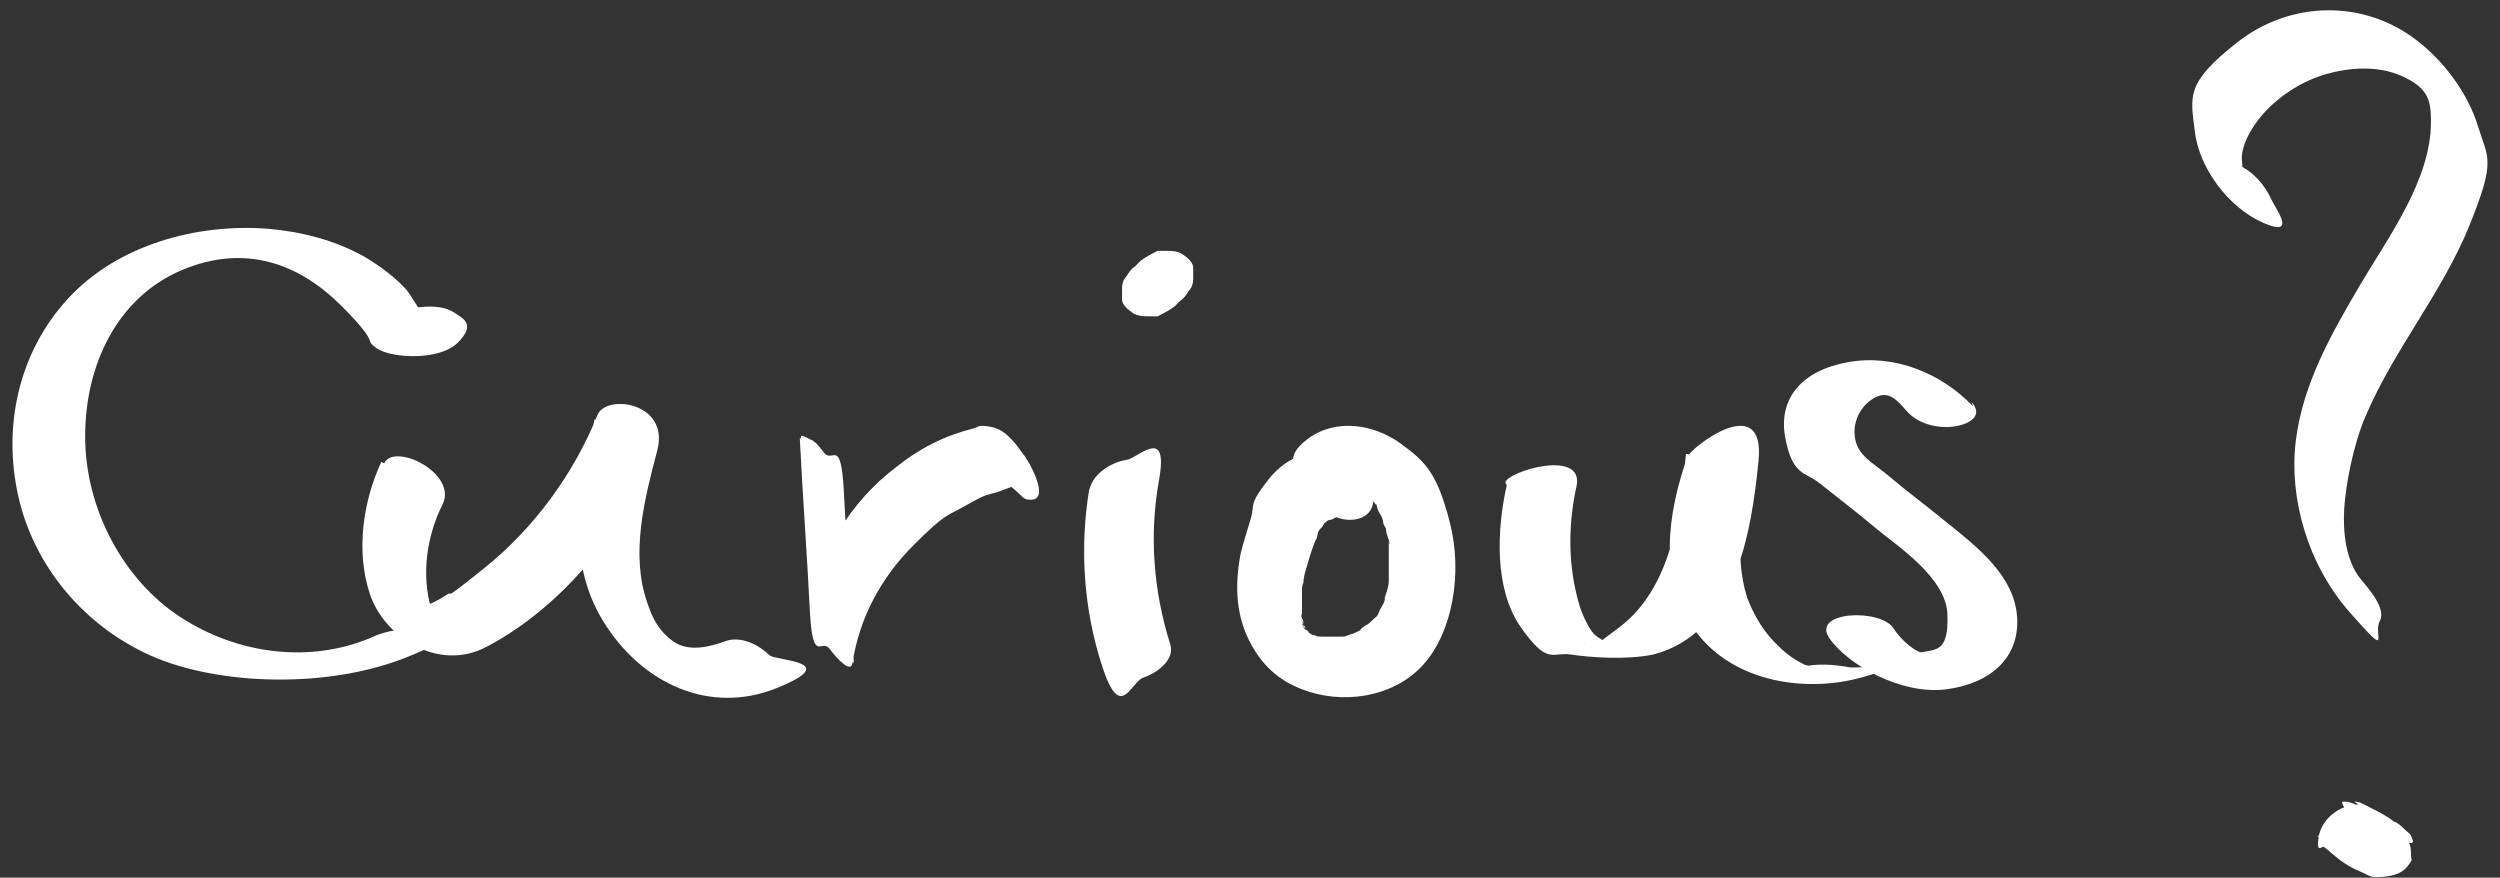
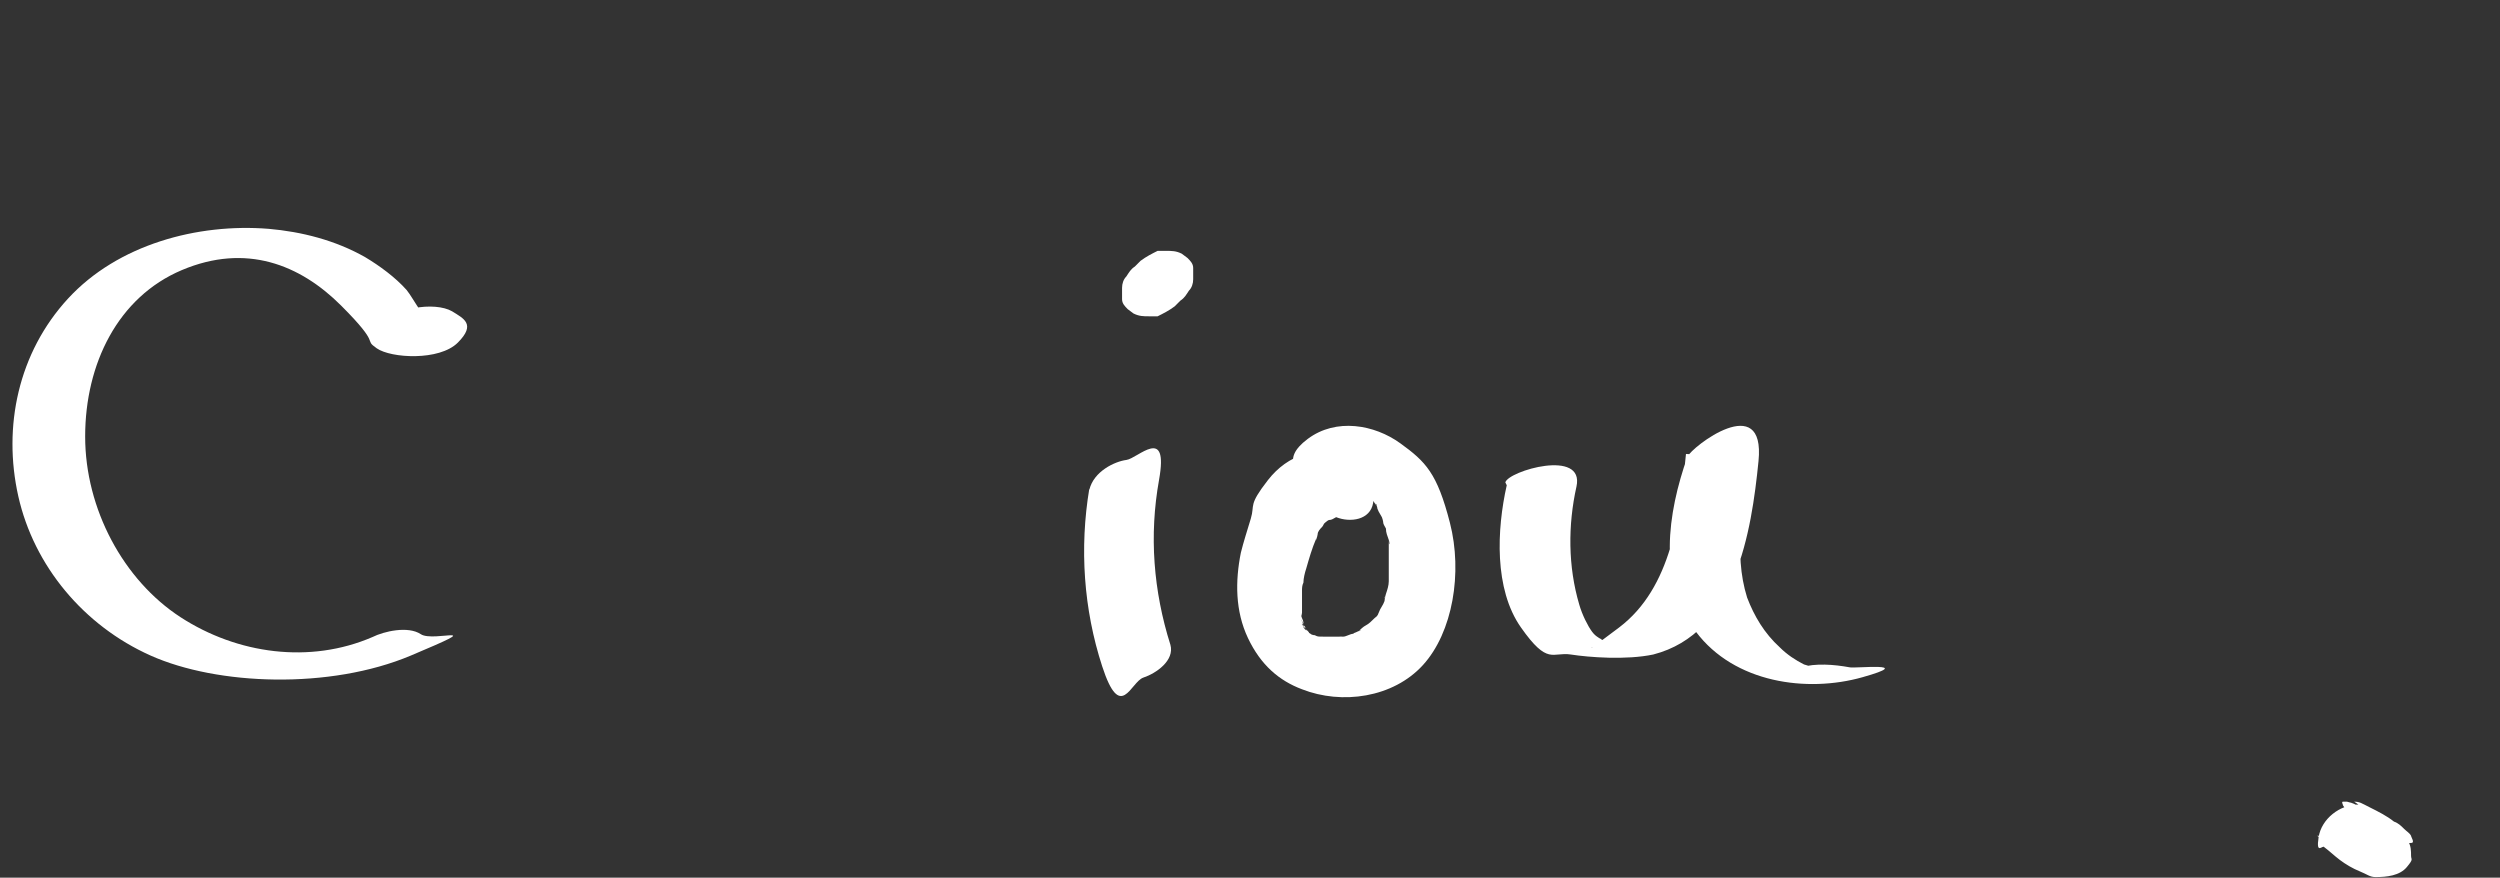
<svg xmlns="http://www.w3.org/2000/svg" width="188" height="66" viewBox="0 0 188 66" fill="none">
  <rect x="0" y="0" width="188" height="66" fill="#333333" stroke="none" />
  <path d="M33.679 24.481C32.93 24.802 32.182 25.123 31.433 25.444H31.54C30.791 25.444 29.935 25.337 29.187 25.23C28.973 25.23 29.294 25.23 29.187 25.337C29.187 25.337 29.187 25.337 29.187 25.444C29.294 26.193 29.935 25.872 31.005 24.588H32.93C32.075 24.481 31.112 22.449 30.577 21.807C29.721 20.845 28.545 19.989 27.475 19.347C25.229 18.064 22.662 17.422 20.202 17.208C14.854 16.78 8.864 18.384 5.12 22.449C1.376 26.514 0.2 32.076 1.376 37.317C2.553 42.558 6.297 47.05 11.324 49.297C16.351 51.543 24.801 51.864 30.898 49.297C36.995 46.73 32.609 48.334 31.647 47.692C30.684 47.05 28.866 47.478 28.01 47.906C23.304 49.938 17.849 49.19 13.57 46.409C9.292 43.628 6.404 38.28 6.404 32.825C6.404 27.369 8.864 22.342 13.677 20.31C18.49 18.278 22.555 19.882 25.657 22.984C28.759 26.086 27.261 25.444 28.331 26.193C29.401 26.942 33.037 27.155 34.428 25.765C35.818 24.374 34.856 23.947 34 23.412C32.717 22.663 29.401 23.091 28.866 24.695C28.331 26.3 33.465 25.979 34 24.481H33.679Z" fill="white" />
-   <path d="M28.675 34.736C27.285 37.731 26.75 41.474 27.819 44.683C28.889 47.892 32.953 50.566 36.59 48.641C42.259 45.646 46.752 40.084 49.212 34.201L44.719 31.527C43.543 36.554 42.473 42.009 45.361 46.715C48.249 51.422 53.383 53.775 58.411 51.743C63.438 49.711 58.411 49.711 57.876 49.283C57.127 48.534 55.737 47.785 54.56 48.213C53.383 48.641 51.779 49.069 50.602 48.213C49.426 47.357 48.998 46.288 48.677 45.325C47.394 41.688 48.463 37.517 49.426 33.88C50.388 30.243 45.575 29.602 44.933 31.206C43.115 35.698 40.12 39.763 36.376 42.758C32.633 45.753 34.451 44.148 33.488 44.79C32.526 45.432 31.67 45.646 31.67 45.646C31.67 45.646 32.526 46.609 32.633 46.288C32.74 45.967 32.526 45.86 32.419 45.753C31.67 43.186 32.098 40.298 33.274 37.945C34.451 35.591 29.638 33.238 28.889 34.843L28.675 34.736Z" fill="white" />
-   <path d="M60.145 32.97C60.359 37.248 60.68 41.527 60.894 45.805C61.108 50.084 61.75 47.944 62.392 48.8C63.033 49.656 63.996 50.618 64.103 49.87C64.638 46.447 66.242 43.452 68.703 40.992C71.163 38.532 71.163 38.853 72.66 37.997C74.158 37.141 74.158 37.248 74.906 37.034C75.655 36.82 76.725 36.179 77.367 36.606L76.19 35.537C75.762 34.895 75.227 34.146 74.799 33.398V33.077C74.799 33.077 74.799 33.184 74.692 33.184C74.692 33.184 74.692 33.184 74.585 33.184C73.73 33.184 74.906 35.002 75.013 35.216C75.334 35.751 75.762 36.392 76.297 36.82C76.832 37.248 76.939 37.569 77.367 37.569C79.185 37.783 77.26 34.467 76.939 34.146C76.404 33.398 75.655 32.328 74.585 32.114C73.516 31.9 73.623 32.114 73.195 32.221C71.056 32.756 69.13 33.718 67.419 35.109C63.996 37.676 61.536 41.634 60.894 45.912L64.21 49.87C63.996 45.591 63.675 41.313 63.461 37.034C63.247 32.756 62.606 34.895 61.964 34.039C61.322 33.184 61.215 33.184 60.787 32.97C60.359 32.756 60.145 32.649 60.252 32.97H60.145Z" fill="white" />
  <path d="M81.919 36.728C81.17 41.221 81.491 45.82 82.882 50.099C84.272 54.377 85.021 51.275 85.984 50.954C86.946 50.633 88.337 49.671 88.016 48.494C86.732 44.429 86.411 40.258 87.16 36.087C87.909 31.915 85.556 34.482 84.7 34.589C83.844 34.696 82.24 35.445 81.919 36.835V36.728Z" fill="white" />
  <path d="M85.769 19.614L85.342 20.042C85.021 20.256 84.914 20.47 84.7 20.791C84.486 21.005 84.379 21.326 84.379 21.646C84.379 21.967 84.379 22.181 84.379 22.502C84.379 22.823 84.593 23.037 84.807 23.251L85.235 23.572C85.662 23.786 85.983 23.786 86.411 23.786H87.053C87.481 23.572 87.909 23.358 88.337 23.037L88.764 22.609C89.085 22.395 89.192 22.181 89.406 21.86C89.62 21.646 89.727 21.326 89.727 21.005C89.727 20.684 89.727 20.47 89.727 20.149C89.727 19.828 89.513 19.614 89.299 19.4L88.871 19.079C88.444 18.865 88.123 18.865 87.695 18.865H87.053C86.625 19.079 86.197 19.293 85.769 19.614Z" fill="white" />
  <path d="M101.334 34.398C99.088 33.435 96.842 34.184 95.344 36.109C93.847 38.035 94.382 37.928 94.061 38.998C93.74 40.067 93.526 40.709 93.312 41.565C92.884 43.704 92.884 45.95 93.847 47.982C94.809 50.015 96.2 51.191 97.911 51.833C100.906 53.01 104.757 52.475 107.003 50.015C109.249 47.554 109.998 43.062 109.035 39.318C108.073 35.575 107.217 34.719 105.292 33.328C103.366 31.938 100.478 31.403 98.339 33.008C96.2 34.612 97.697 35.575 98.446 36.43C99.195 37.286 100.692 38.035 101.762 37.179C102.832 36.324 101.441 37.179 101.869 37.179C102.297 37.179 102.083 37.179 102.19 37.072C102.19 37.072 102.511 37.072 102.618 37.072C102.511 37.072 102.19 37.072 102.618 37.072C103.046 37.072 103.152 37.286 102.832 37.072C102.511 36.858 103.046 37.179 103.046 37.179C102.725 36.965 102.725 36.965 102.832 37.179C102.832 37.179 103.046 37.286 103.046 37.393C103.58 37.821 102.832 37.072 103.046 37.393C103.259 37.714 103.259 37.607 103.366 37.821C103.687 38.035 103.473 38.035 103.366 37.821C103.473 37.821 103.58 38.142 103.58 38.249C103.687 38.57 103.901 38.784 104.008 39.105C103.794 38.57 104.008 39.105 104.008 39.211C104.008 39.425 104.115 39.532 104.222 39.746C104.222 40.067 104.329 40.281 104.436 40.602C104.543 40.923 104.436 41.137 104.436 40.602C104.436 40.709 104.436 40.816 104.436 41.03C104.436 41.351 104.436 41.672 104.436 41.992C104.436 42.313 104.436 42.206 104.436 42.42C104.436 42.634 104.436 43.169 104.436 42.955C104.436 42.741 104.436 43.276 104.436 43.276C104.436 43.383 104.436 43.49 104.436 43.704C104.436 44.025 104.329 44.346 104.222 44.666C104.115 44.987 104.222 44.88 104.115 44.987C104.222 44.56 104.115 45.094 104.115 45.201C104.008 45.522 103.794 45.736 103.687 46.057C103.58 46.378 103.473 46.378 103.366 46.485C103.259 46.592 103.046 46.806 103.366 46.485C103.152 46.699 102.939 46.913 102.725 47.02C102.511 47.127 102.297 47.341 102.19 47.447C102.618 47.234 102.083 47.554 102.19 47.447C101.762 47.661 101.869 47.554 101.762 47.661C101.548 47.661 101.227 47.875 101.013 47.875C100.799 47.875 100.799 47.875 100.692 47.875C101.227 47.769 100.799 47.875 100.692 47.875C100.478 47.875 100.264 47.875 99.944 47.875C99.623 47.875 99.623 47.875 99.516 47.875C99.944 47.875 99.088 47.875 99.516 47.875C99.088 47.875 99.088 47.875 98.874 47.768C98.874 47.768 98.66 47.768 98.553 47.661C98.553 47.661 98.232 47.447 98.125 47.447C98.125 47.447 98.66 47.768 98.339 47.447C98.018 47.127 98.125 47.341 98.125 47.234C98.553 47.768 97.697 46.913 98.125 47.234C97.697 46.699 98.018 47.02 97.911 46.913C98.339 47.234 98.125 47.341 98.018 47.02C97.911 46.699 97.697 46.271 98.018 46.913C98.018 46.806 98.018 46.699 97.911 46.485C97.804 46.271 97.911 46.271 97.911 46.057C97.911 46.592 97.911 45.95 97.911 45.843C97.911 45.522 97.911 45.094 97.911 44.773C97.911 45.201 97.911 44.56 97.911 44.453C97.911 44.239 97.911 44.025 98.018 43.811C98.018 43.49 98.125 43.062 98.232 42.741C98.446 41.992 98.66 41.244 98.981 40.495C98.874 40.923 99.088 40.281 99.088 40.174C99.088 39.96 99.302 39.746 99.409 39.639C99.516 39.532 99.516 39.425 99.623 39.318C99.409 39.532 99.837 39.105 99.944 39.105C100.158 39.105 100.264 38.998 100.478 38.891C101.548 39.318 103.046 39.105 103.259 37.821C103.473 36.537 102.618 35.04 101.441 34.505L101.334 34.398Z" fill="white" />
  <path d="M113.308 36.49C112.559 39.806 112.345 44.298 114.377 47.186C116.409 50.074 116.73 49.005 118.121 49.219C119.511 49.433 122.292 49.647 124.325 49.219C130.529 47.614 131.705 40.02 132.24 34.672C132.775 29.324 127.213 33.602 126.892 34.351C125.394 38.629 124.646 43.657 127.534 47.507C130.422 51.358 135.877 52.107 140.048 50.93C144.22 49.754 139.406 50.288 139.086 50.181C137.909 49.967 136.518 49.86 135.449 50.181C134.379 50.502 137.267 50.609 136.518 50.288C135.77 49.967 135.984 50.074 135.663 49.967C135.021 49.647 134.379 49.219 133.844 48.684C132.668 47.614 131.919 46.331 131.384 44.94C130.315 41.517 131.063 37.774 132.133 34.458L126.785 34.137C126.357 38.629 125.715 44.191 121.758 47.186C117.8 50.181 120.795 47.828 120.367 48.042C119.939 48.256 119.832 48.256 119.511 48.363C118.549 48.684 121.758 49.005 121.009 48.47C120.26 47.935 120.046 47.935 119.725 47.507C119.404 47.079 118.977 46.224 118.763 45.475C117.907 42.587 117.907 39.485 118.549 36.597C119.19 33.709 113.414 35.42 113.201 36.276L113.308 36.49Z" fill="white" />
-   <path d="M148.369 30.553C146.016 28.093 142.486 26.595 138.956 27.237C135.427 27.879 133.715 30.018 134.25 32.906C134.785 35.794 135.748 35.473 136.817 36.329C137.887 37.185 139.705 38.575 141.096 39.752C142.486 40.928 146.337 43.389 146.444 46.169C146.551 48.951 145.695 48.844 144.411 49.057C143.128 49.271 144.518 49.057 144.518 49.057C144.305 49.057 144.198 48.951 143.984 48.844C143.342 48.416 142.807 47.881 142.379 47.239C141.417 45.742 136.175 45.956 137.566 47.988C138.956 50.02 143.021 52.266 146.337 51.839C149.653 51.411 151.899 49.485 151.685 46.383C151.471 43.282 148.69 41.142 146.444 39.324C144.198 37.505 143.556 37.078 142.165 35.901C140.775 34.724 139.705 34.297 139.491 32.906C139.277 31.516 140.133 30.232 141.203 29.804C142.272 29.376 142.914 30.446 143.556 31.088C144.411 31.944 145.909 32.264 147.086 32.05C148.262 31.837 149.118 31.195 148.262 30.232L148.369 30.553Z" fill="white" />
-   <path d="M168.155 12.475C168.797 12.796 168.476 13.224 168.583 12.903C168.69 12.582 168.583 12.154 168.583 11.94C168.583 10.871 169.225 9.801 169.867 8.945C171.15 7.341 173.076 6.057 175.108 5.522C177.14 4.988 179.173 4.988 180.884 5.843C182.595 6.699 182.809 7.555 182.809 9.159C182.809 13.545 179.6 17.823 177.461 21.46C175.322 25.097 173.183 28.84 172.648 33.119C172.113 37.397 173.504 42.425 176.712 46.061C179.921 49.698 178.424 47.666 178.959 46.703C179.493 45.74 177.996 44.136 177.568 43.601C176.392 42.211 176.178 39.964 176.285 38.253C176.392 36.542 176.926 33.547 177.889 31.3C180.028 26.273 183.665 21.995 185.697 16.968C187.73 11.94 187.088 11.94 186.339 9.48C185.59 7.02 183.772 4.56 181.633 2.955C177.675 -0.04 172.22 0.067 168.262 3.169C164.305 6.271 164.733 7.234 165.054 9.908C165.374 12.582 167.514 15.577 170.188 16.753C172.862 17.93 171.043 15.577 170.83 15.042C170.295 13.866 169.439 12.903 168.262 12.368L168.155 12.475Z" fill="white" />
  <path d="M177.354 60.501C175.964 60.501 174.573 61.571 174.359 62.961C174.145 64.352 174.68 63.496 174.787 63.71C175.215 64.031 175.536 64.352 175.964 64.673C176.392 64.994 176.927 65.314 177.461 65.528C177.996 65.742 178.21 65.956 178.638 65.956C179.494 65.956 180.456 65.849 180.991 65.207C181.526 64.566 181.312 64.673 181.312 64.352C181.312 64.031 181.312 63.603 181.098 63.282C180.884 62.961 180.777 62.854 180.563 62.747C180.135 62.319 179.708 61.999 179.173 61.678C178.638 61.357 177.996 60.929 177.354 60.608C176.713 60.287 176.82 60.394 176.499 60.287C176.392 60.287 176.285 60.287 176.178 60.287C176.178 60.287 176.071 60.287 176.178 60.501C176.178 60.608 176.392 60.822 176.499 60.929C176.713 61.143 176.82 61.25 177.033 61.464C177.568 61.892 178.103 62.319 178.745 62.64L179.28 62.961C179.601 63.068 179.921 63.175 180.242 63.282C180.242 63.282 180.242 63.282 180.349 63.282H179.921C180.135 63.282 179.921 63.175 179.494 62.961C179.066 62.747 178.531 62.426 178.21 62.106C177.782 61.892 177.354 61.571 177.033 61.25L176.713 60.929C176.713 60.929 176.713 60.929 176.713 61.036L176.499 60.822C176.606 61.036 176.713 61.25 176.713 61.464V61.25C176.713 61.464 176.713 61.785 176.499 61.999C176.285 62.213 176.071 62.426 175.75 62.64H175.857C175.322 62.747 174.787 62.854 174.252 62.854L178.638 65.742C178.745 64.78 179.494 64.031 180.349 63.603H180.242C180.563 63.603 180.991 63.389 181.312 63.389C181.633 63.389 181.312 62.961 181.312 62.854C181.205 62.64 180.991 62.533 180.777 62.319C180.563 62.106 180.349 61.892 180.028 61.785C179.494 61.357 178.852 61.036 178.21 60.715C177.568 60.394 177.461 60.287 177.033 60.287L177.354 60.501Z" fill="white" />
</svg>